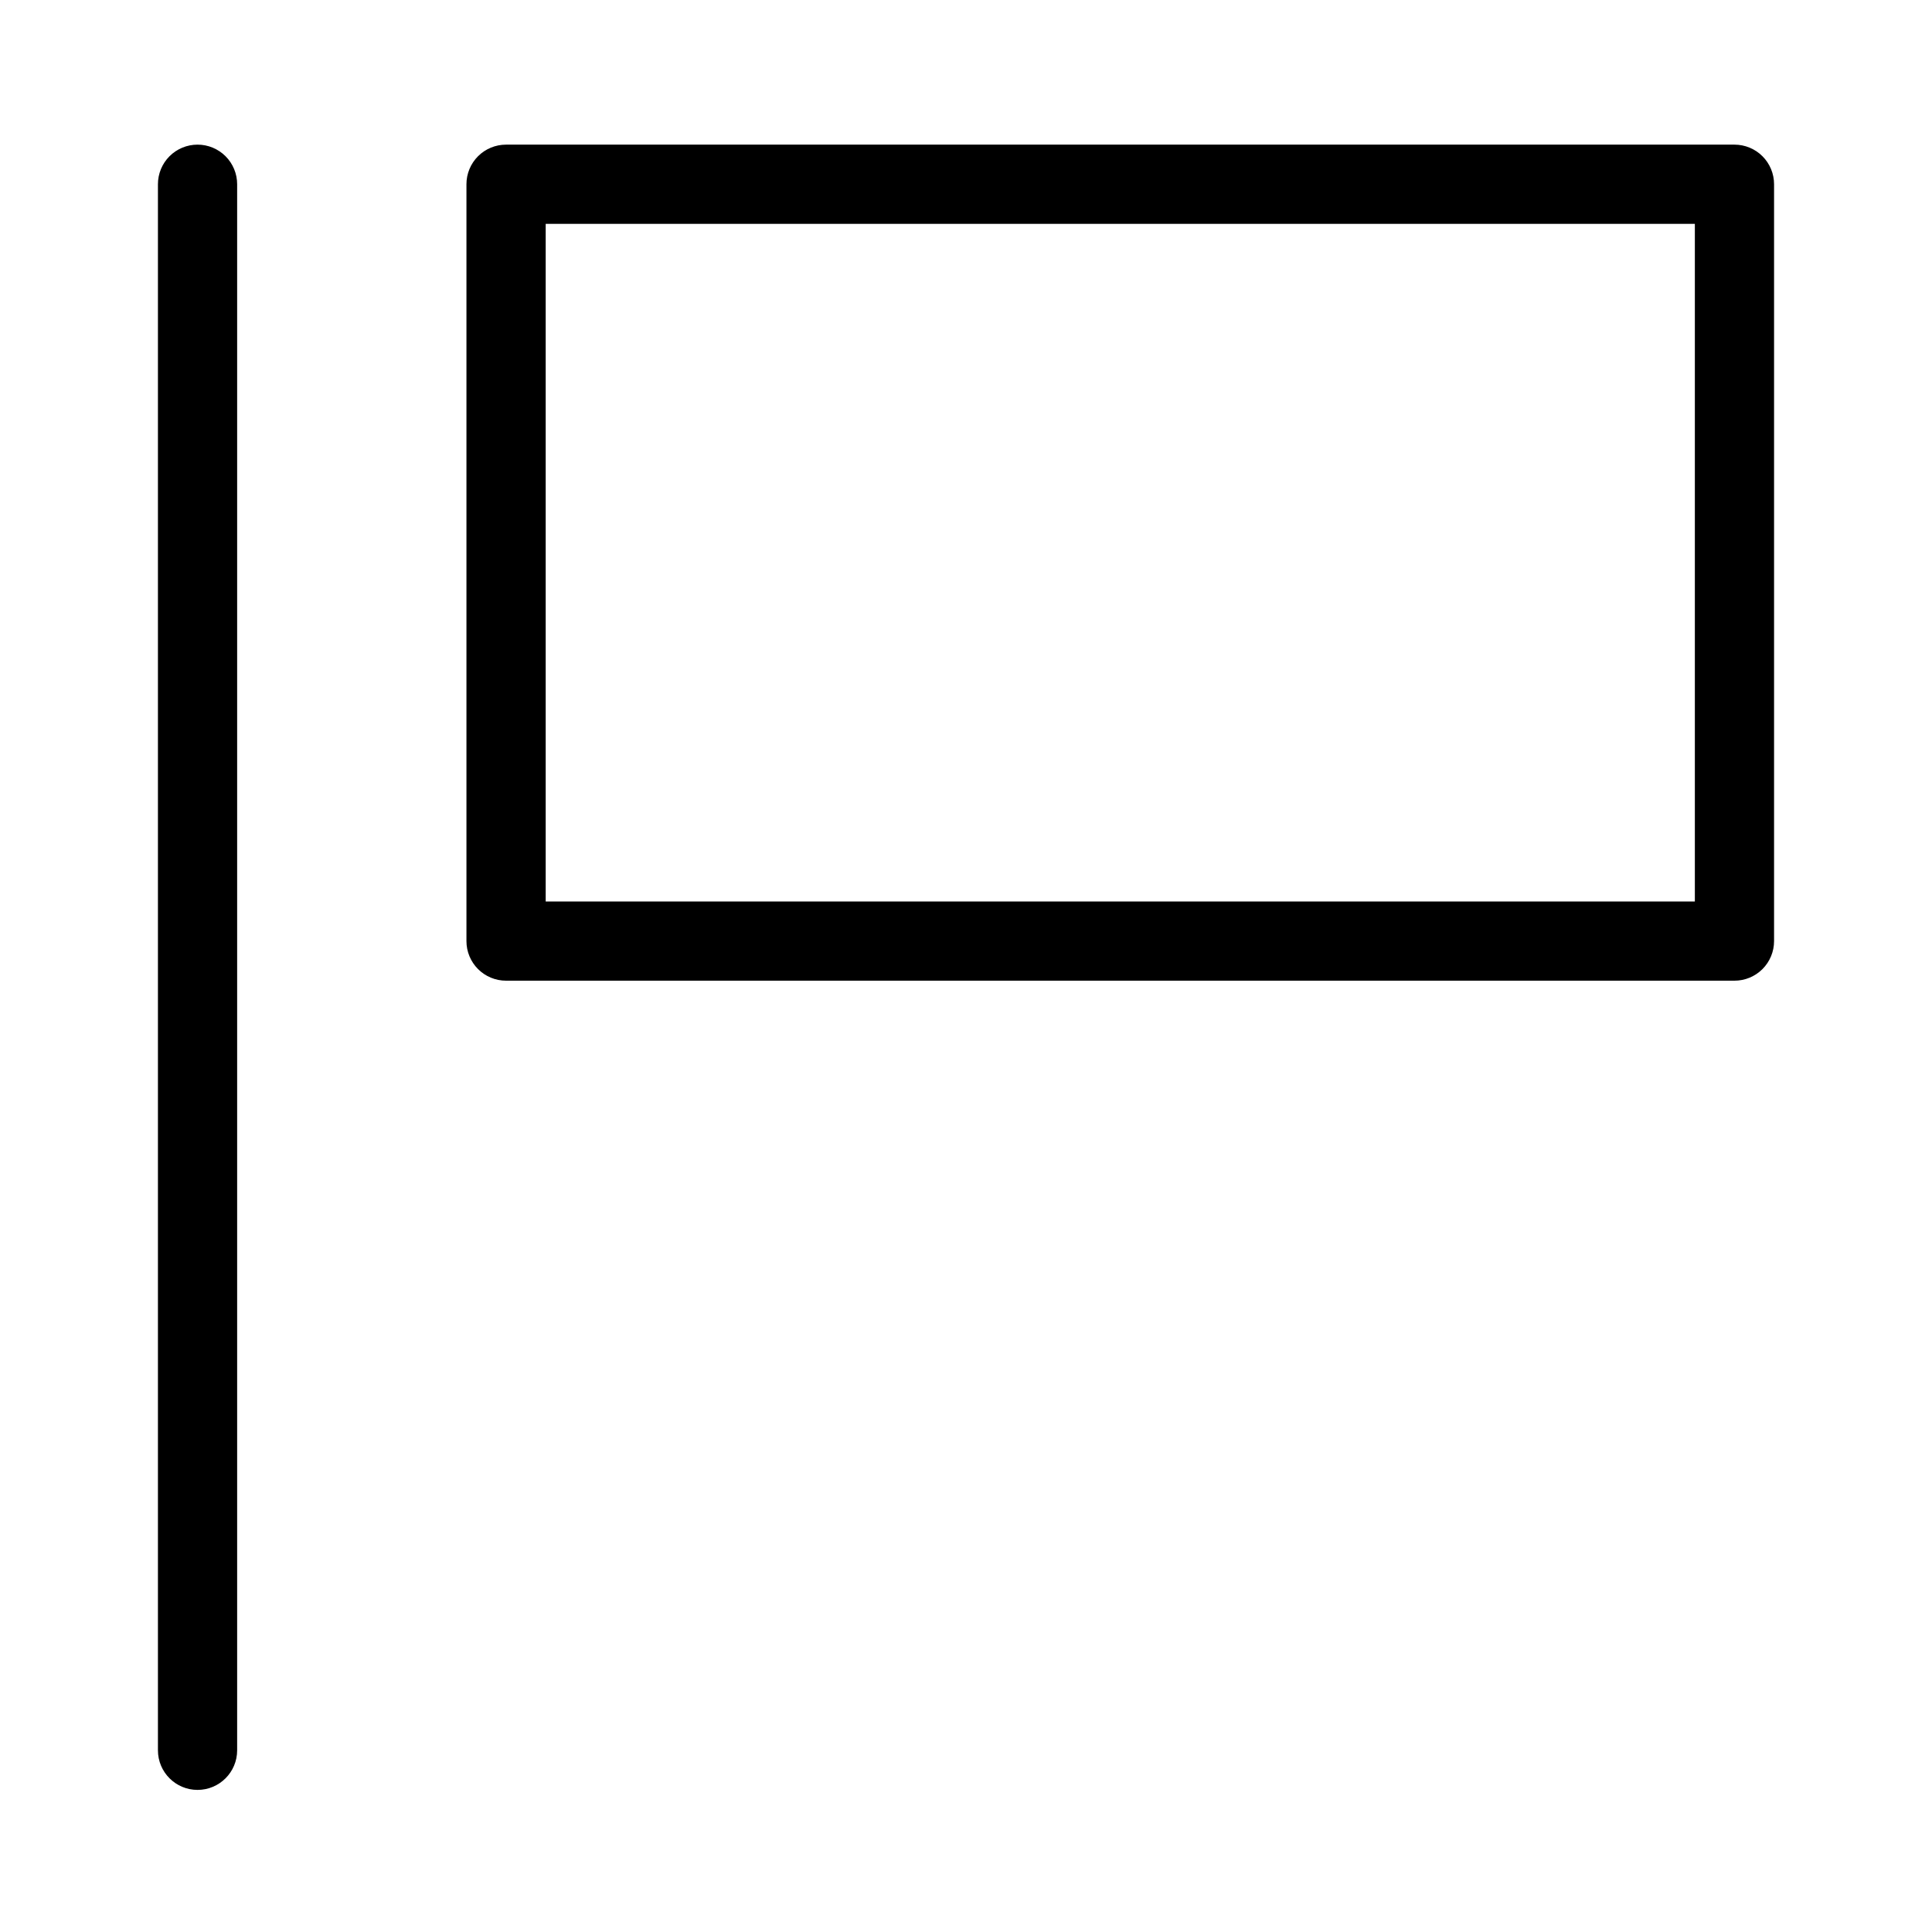
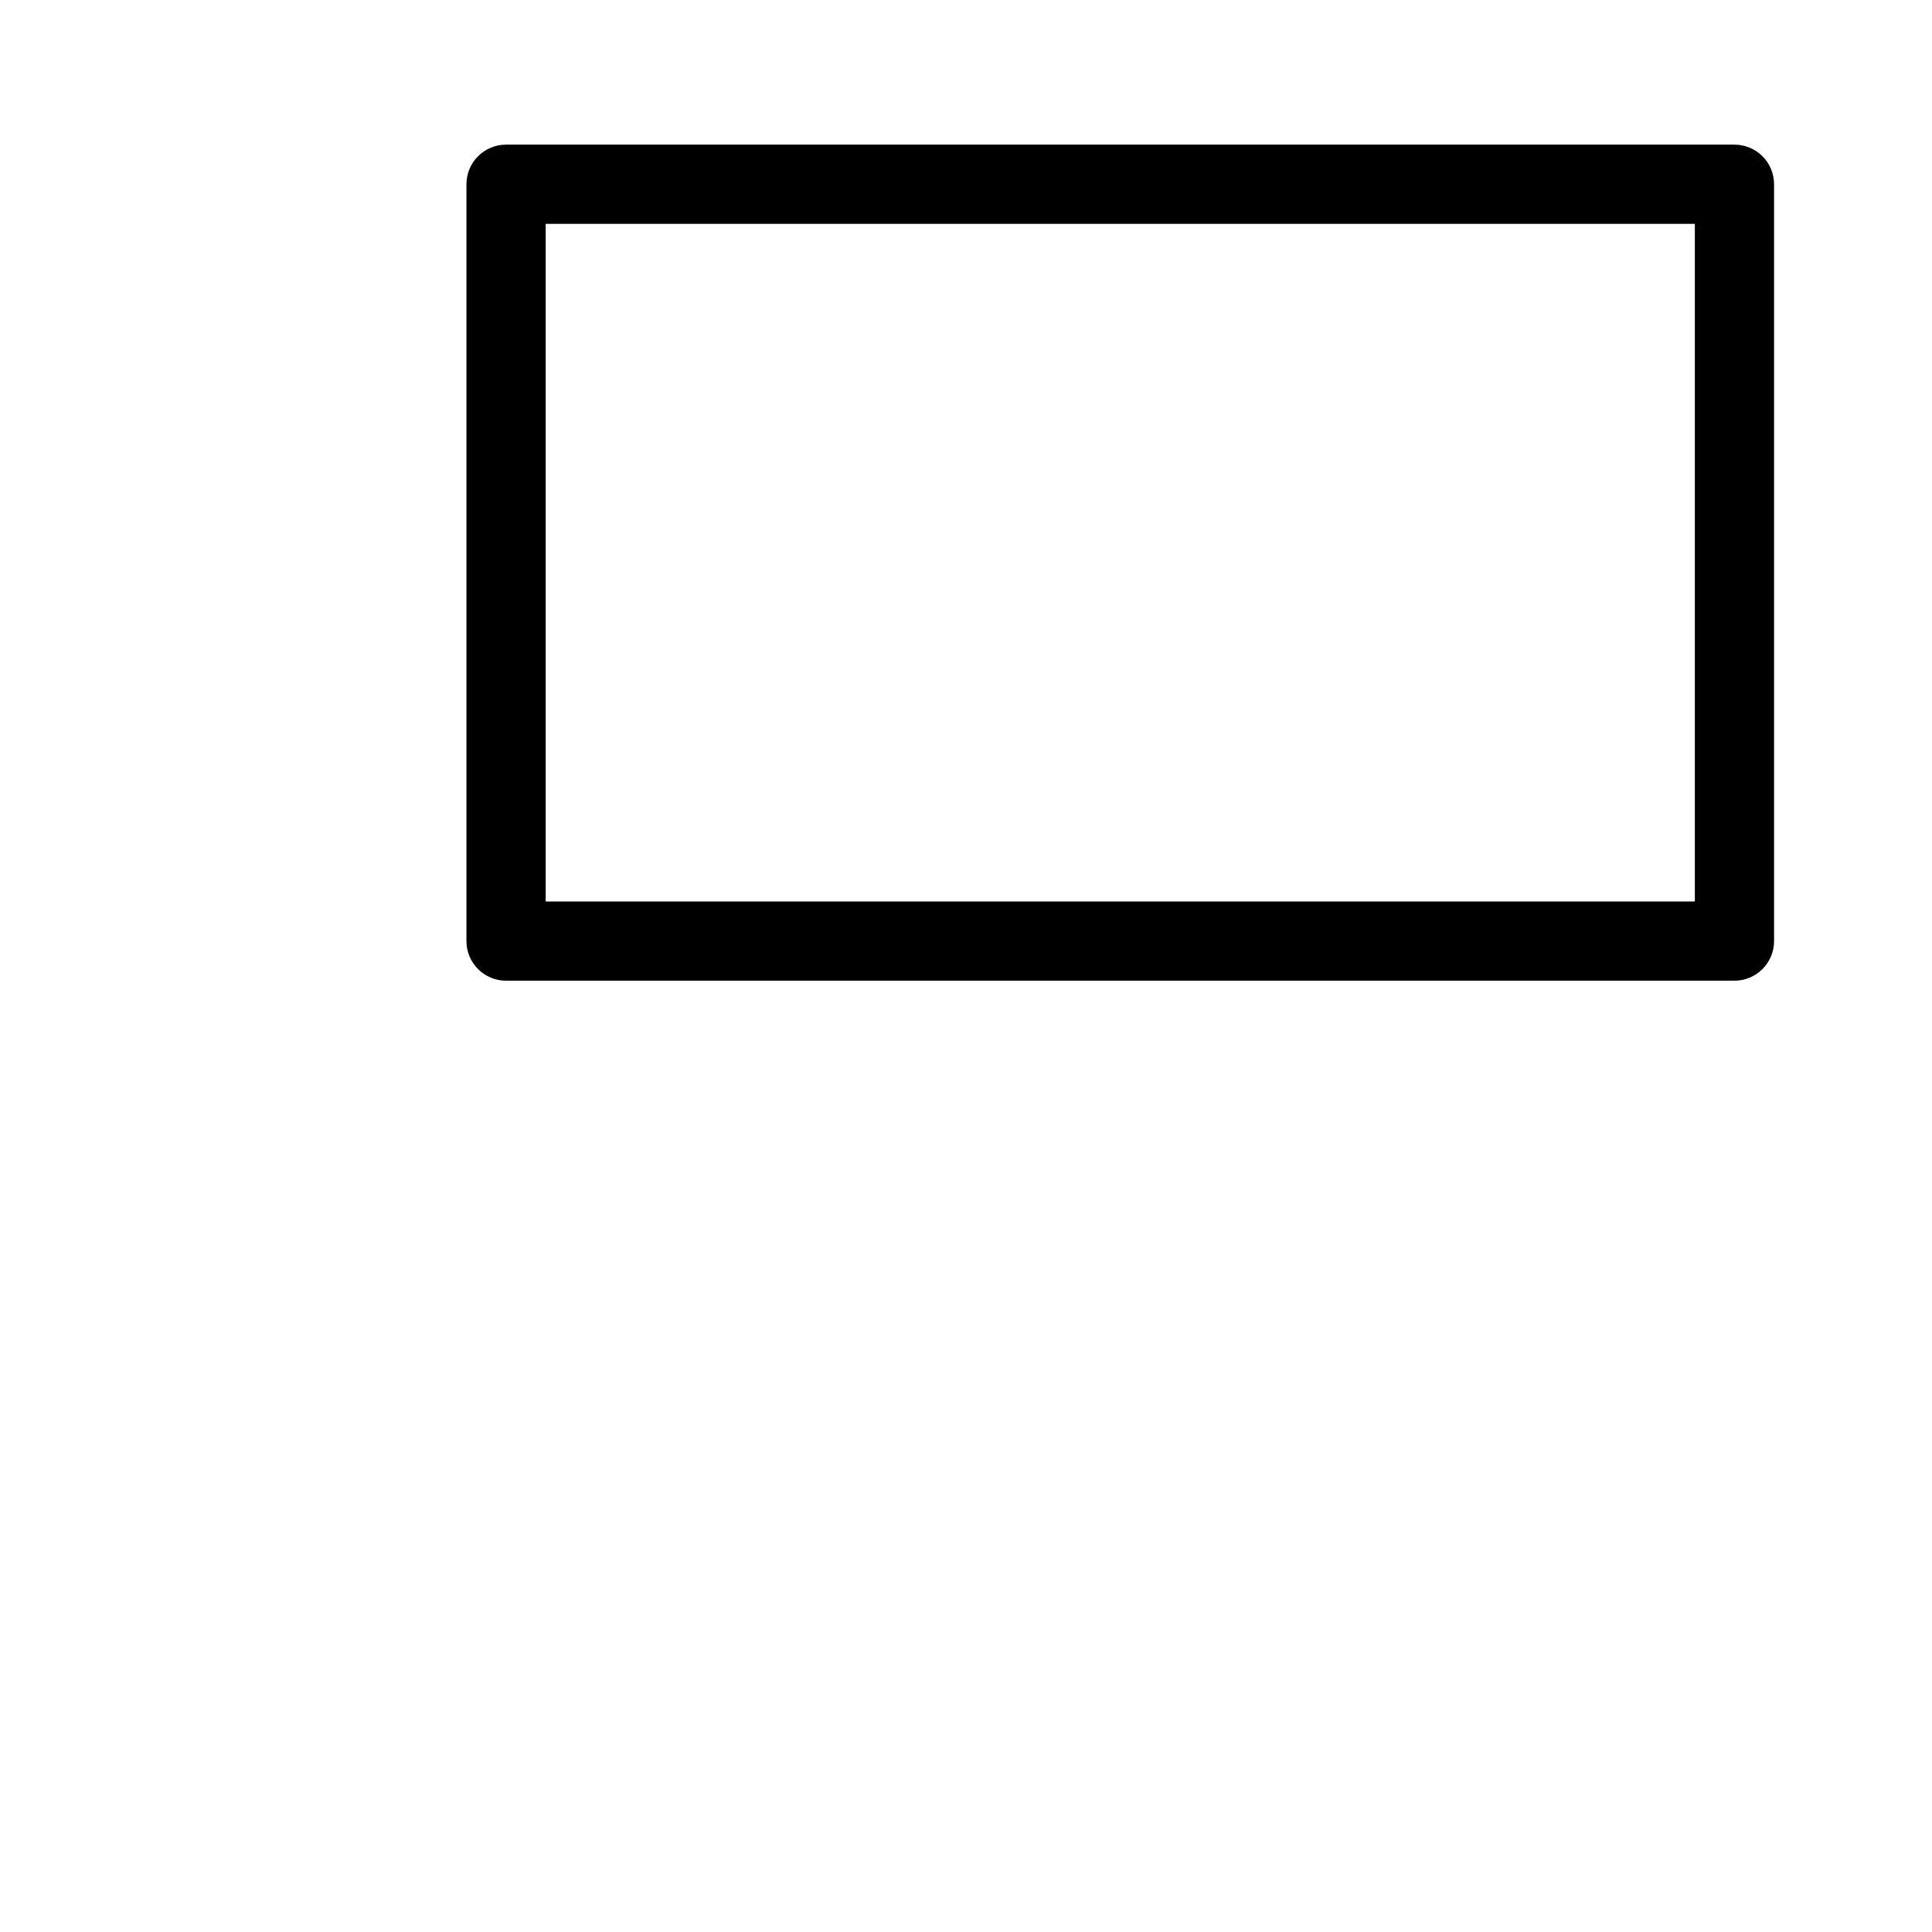
<svg xmlns="http://www.w3.org/2000/svg" fill="#000000" width="800px" height="800px" version="1.1" viewBox="144 144 512 512">
  <g>
-     <path d="m196.35 182.33c-2.785 0-5.457 1.105-7.426 3.074s-3.074 4.637-3.07 7.422v415.02c0 5.797 4.699 10.496 10.496 10.496s10.496-4.699 10.496-10.496v-415.02c0-2.785-1.105-5.453-3.074-7.422s-4.641-3.074-7.422-3.074z" />
    <path d="m603.65 182.33h-325.54c-2.785 0-5.457 1.105-7.426 3.074s-3.074 4.637-3.07 7.422v200.57c-0.004 2.781 1.102 5.453 3.07 7.422s4.641 3.074 7.426 3.074h325.54c2.781 0 5.453-1.105 7.422-3.074s3.074-4.641 3.074-7.422v-200.57c0-2.785-1.105-5.453-3.074-7.422s-4.641-3.074-7.422-3.074zm-10.496 200.57h-304.54v-179.58h304.54z" />
  </g>
</svg>